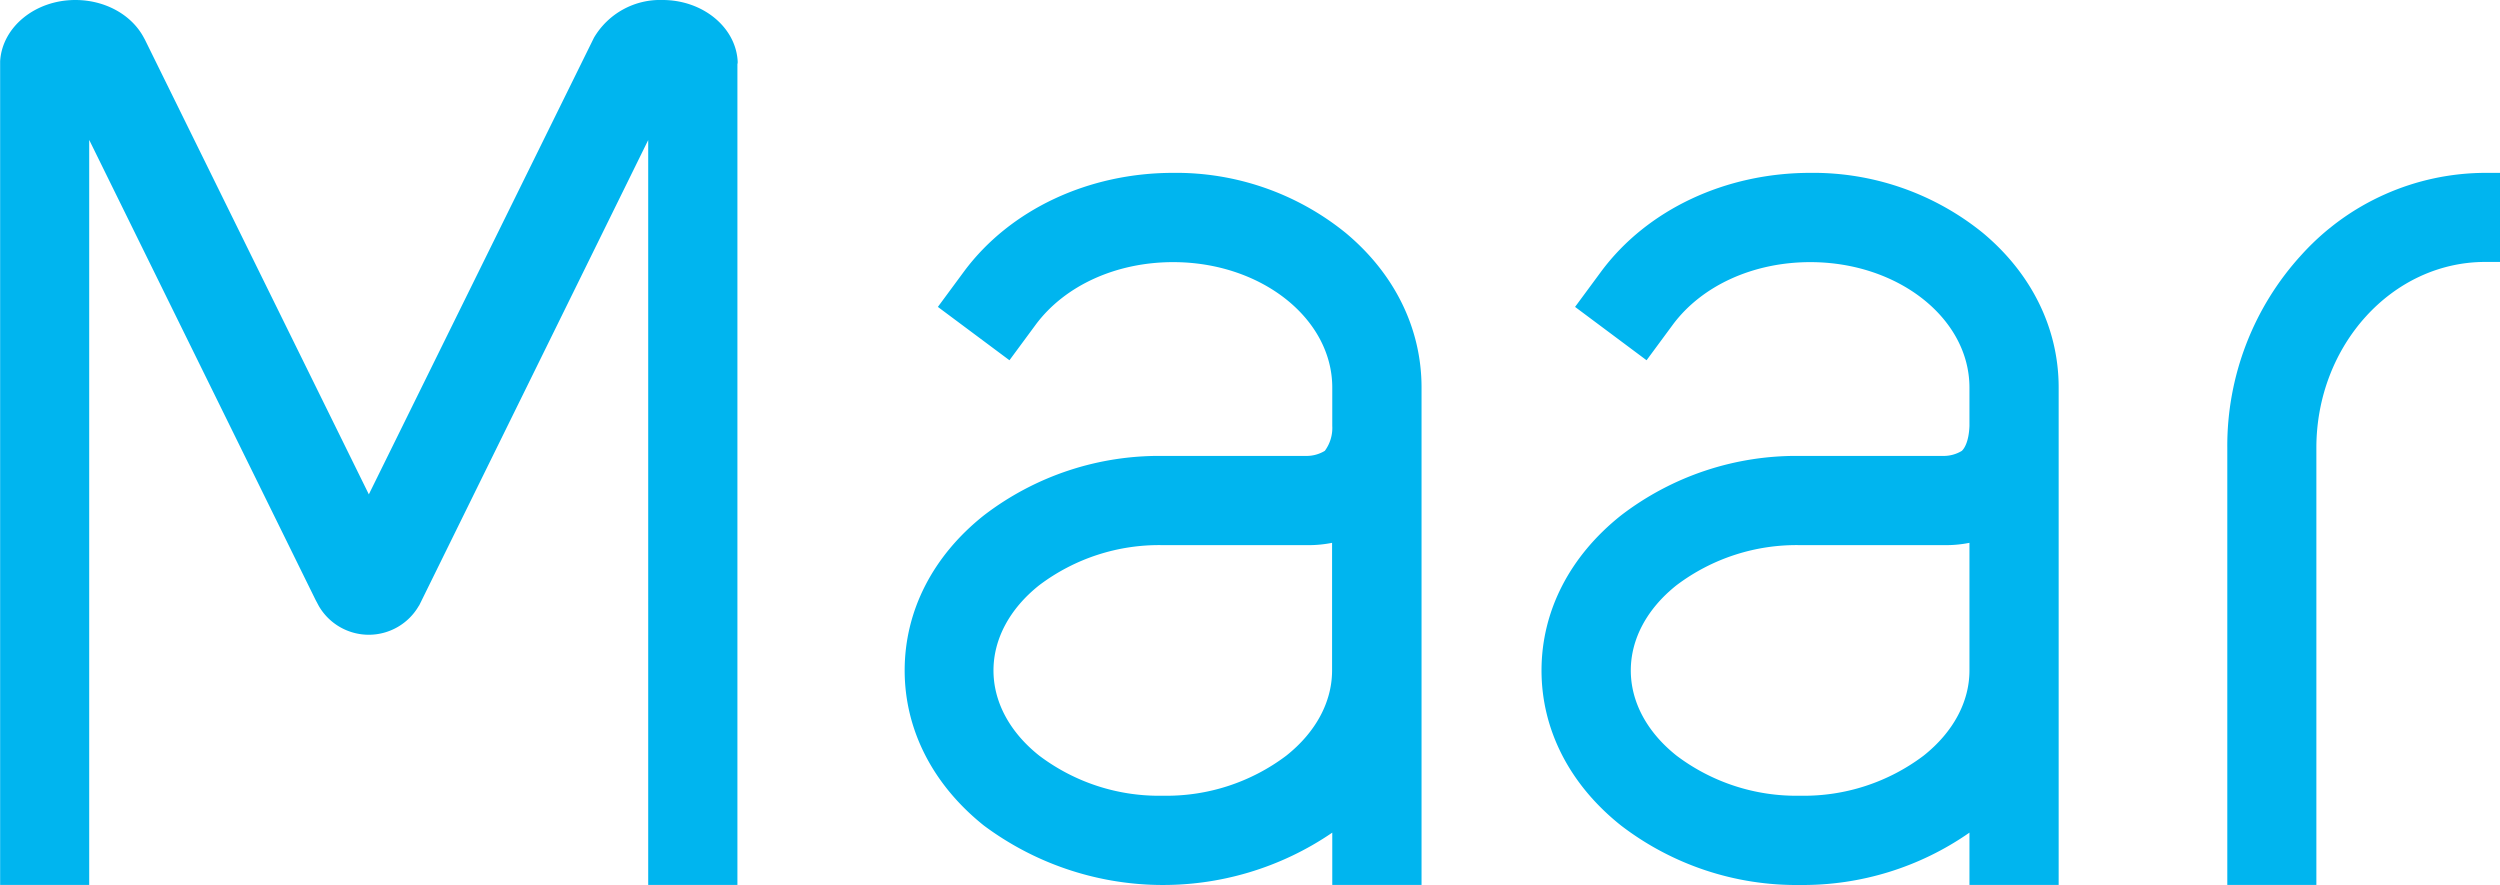
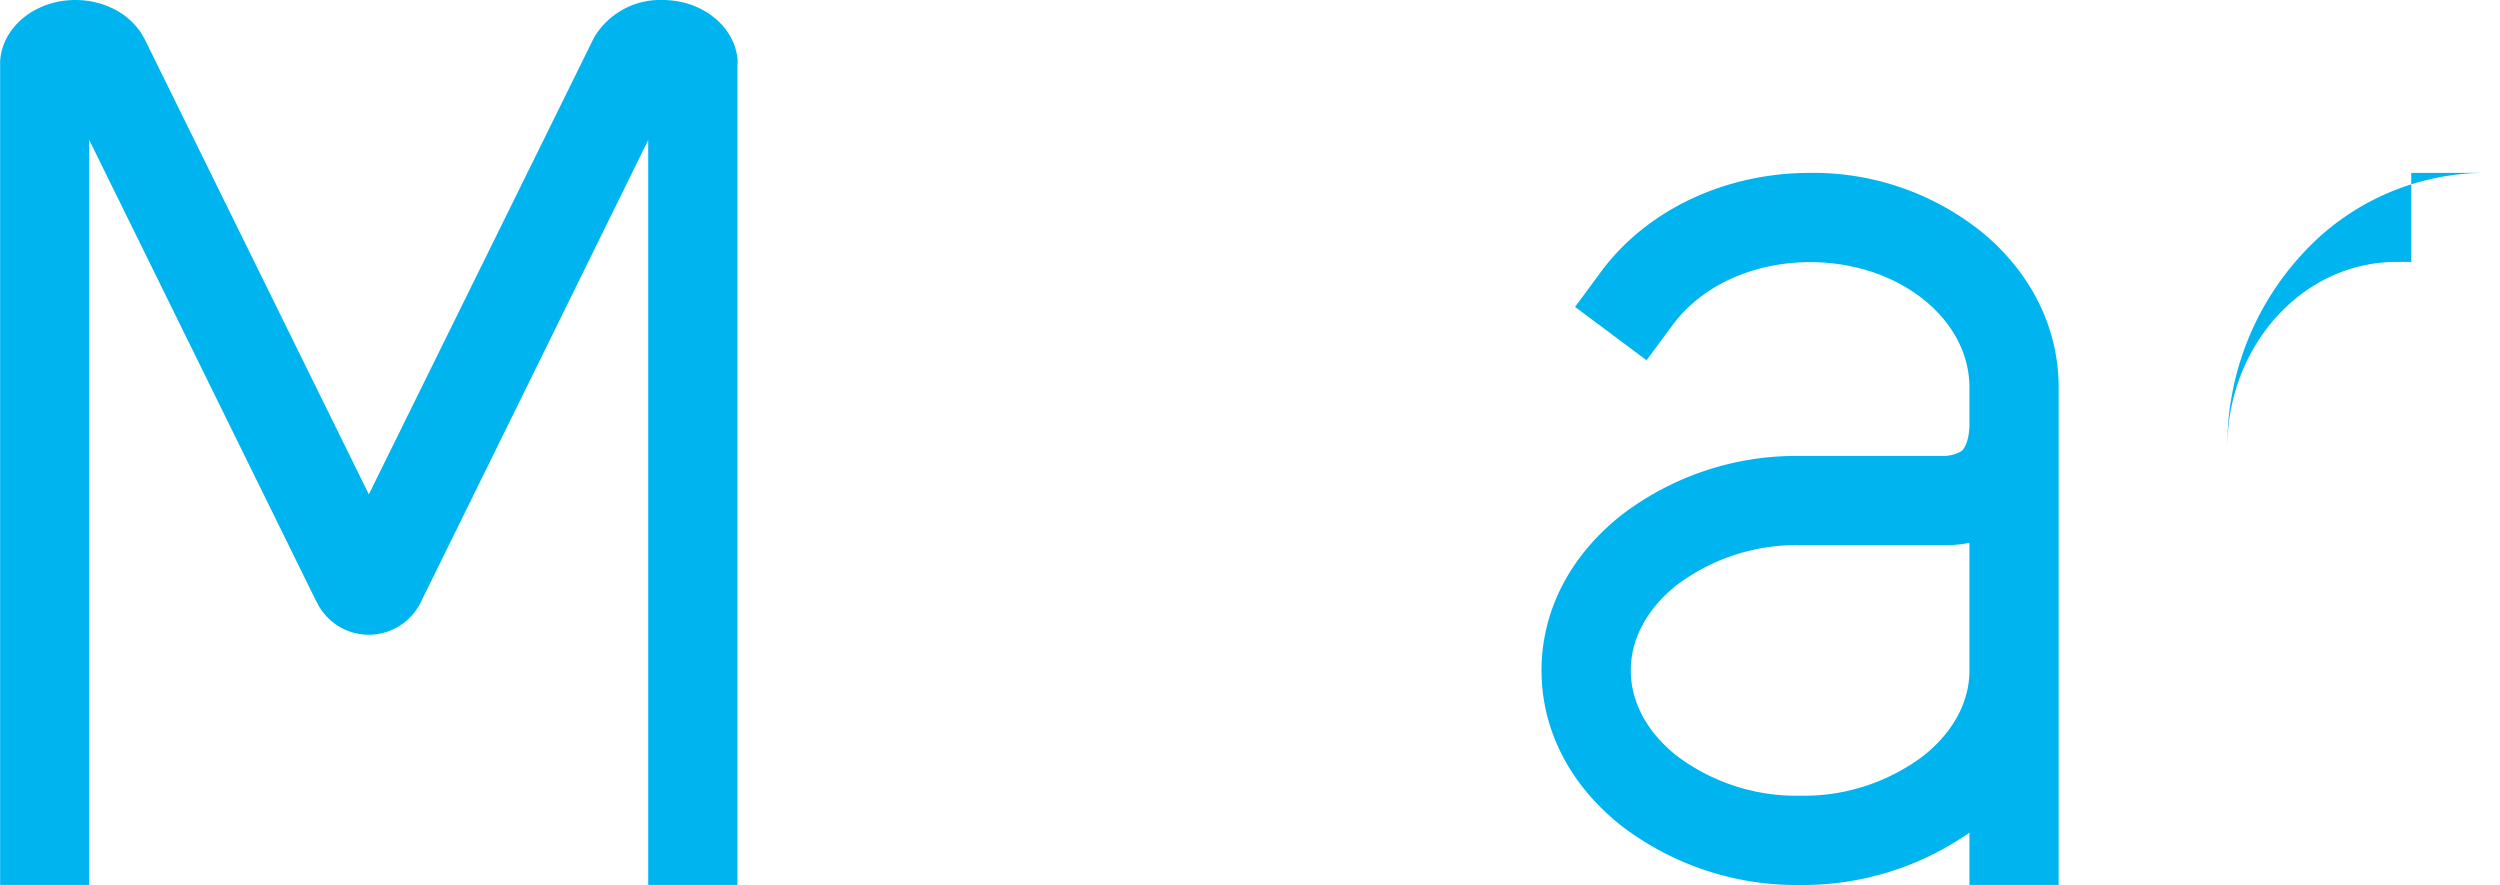
<svg xmlns="http://www.w3.org/2000/svg" id="Layer_1" data-name="Layer 1" viewBox="0 0 378.62 134.03">
  <defs>
    <style>.cls-1{fill:#00b5ef;}</style>
  </defs>
-   <path class="cls-1" d="M404,149.23a37.65,37.65,0,0,0-27.81,12.39,42.84,42.84,0,0,0-11.26,29.26v66.19h13.49V190.88c0-15.52,11.47-28.16,25.58-28.16h2.28V149.23Z" transform="translate(-27.61 -123.05)" />
-   <path class="cls-1" d="M231.43,158.34a40.75,40.75,0,0,0-26.14-9.11c-12.86,0-24.69,5.56-31.64,14.88l-4,5.42,10.84,8.08,4-5.42c4.41-5.91,12.18-9.44,20.8-9.44,13.28,0,24.09,8.51,24.09,19v5.82a5.83,5.83,0,0,1-1.13,3.76,5.36,5.36,0,0,1-2.83.77H203.74a43.59,43.59,0,0,0-27.12,9c-7.77,6.17-12,14.51-12,23.49s4.27,17.32,12,23.49a45.39,45.39,0,0,0,52.76,1.07v7.92H242.9V181.73C242.9,172.81,238.83,164.51,231.43,158.34Zm-27.69,85.22A30.08,30.08,0,0,1,185,237.49c-4.47-3.55-6.93-8.13-6.93-12.9s2.46-9.36,6.93-12.91a30.1,30.1,0,0,1,18.71-6.07l21.45,0,.74,0a18.11,18.11,0,0,0,3.45-.35v19.33c0,4.76-2.46,9.35-6.93,12.9A30.1,30.1,0,0,1,203.74,243.56Z" transform="translate(-27.61 -123.05)" />
+   <path class="cls-1" d="M404,149.23a37.65,37.65,0,0,0-27.81,12.39,42.84,42.84,0,0,0-11.26,29.26v66.19V190.88c0-15.52,11.47-28.16,25.58-28.16h2.28V149.23Z" transform="translate(-27.61 -123.05)" />
  <path class="cls-1" d="M327.93,158.34a40.78,40.78,0,0,0-26.15-9.11c-12.86,0-24.68,5.56-31.63,14.88l-4,5.42,10.83,8.08,4-5.42c4.41-5.91,12.19-9.44,20.8-9.44,13.29,0,24.1,8.51,24.1,19v5.82c-.1,2.58-.9,3.53-1.15,3.76a5.3,5.3,0,0,1-2.82.77H300.23a43.59,43.59,0,0,0-27.11,9c-7.77,6.17-12.05,14.51-12.05,23.49s4.28,17.32,12.05,23.49a43.64,43.64,0,0,0,27.11,9,44.09,44.09,0,0,0,25.65-7.93v7.92h13.51V181.73C339.39,172.82,335.32,164.51,327.93,158.34Zm-27.7,85.22a30.1,30.1,0,0,1-18.71-6.07c-4.47-3.55-6.93-8.13-6.93-12.9s2.46-9.36,6.93-12.91a30.15,30.15,0,0,1,18.72-6.07l21.44,0,.74,0a18.21,18.21,0,0,0,3.46-.35v19.33c0,4.76-2.47,9.35-6.94,12.9A30.08,30.08,0,0,1,300.23,243.56Z" transform="translate(-27.61 -123.05)" />
  <path class="cls-1" d="M139.33,132.67v-.33h0c-.28-5.17-5.28-9.29-11.38-9.29a11.62,11.62,0,0,0-10.38,5.7h0L83.47,197.92,49.56,129.06l-.17-.31h0c-1.85-3.48-5.88-5.7-10.37-5.7-6.09,0-11.09,4.1-11.39,9.29V257.07H41.12V144.24l34.2,69.5.1.2.47.88h0a8.75,8.75,0,0,0,15.14,0l.07-.09h0l34.68-70.47V257.07h13.51V132.67Z" transform="translate(-27.61 -123.05)" />
</svg>